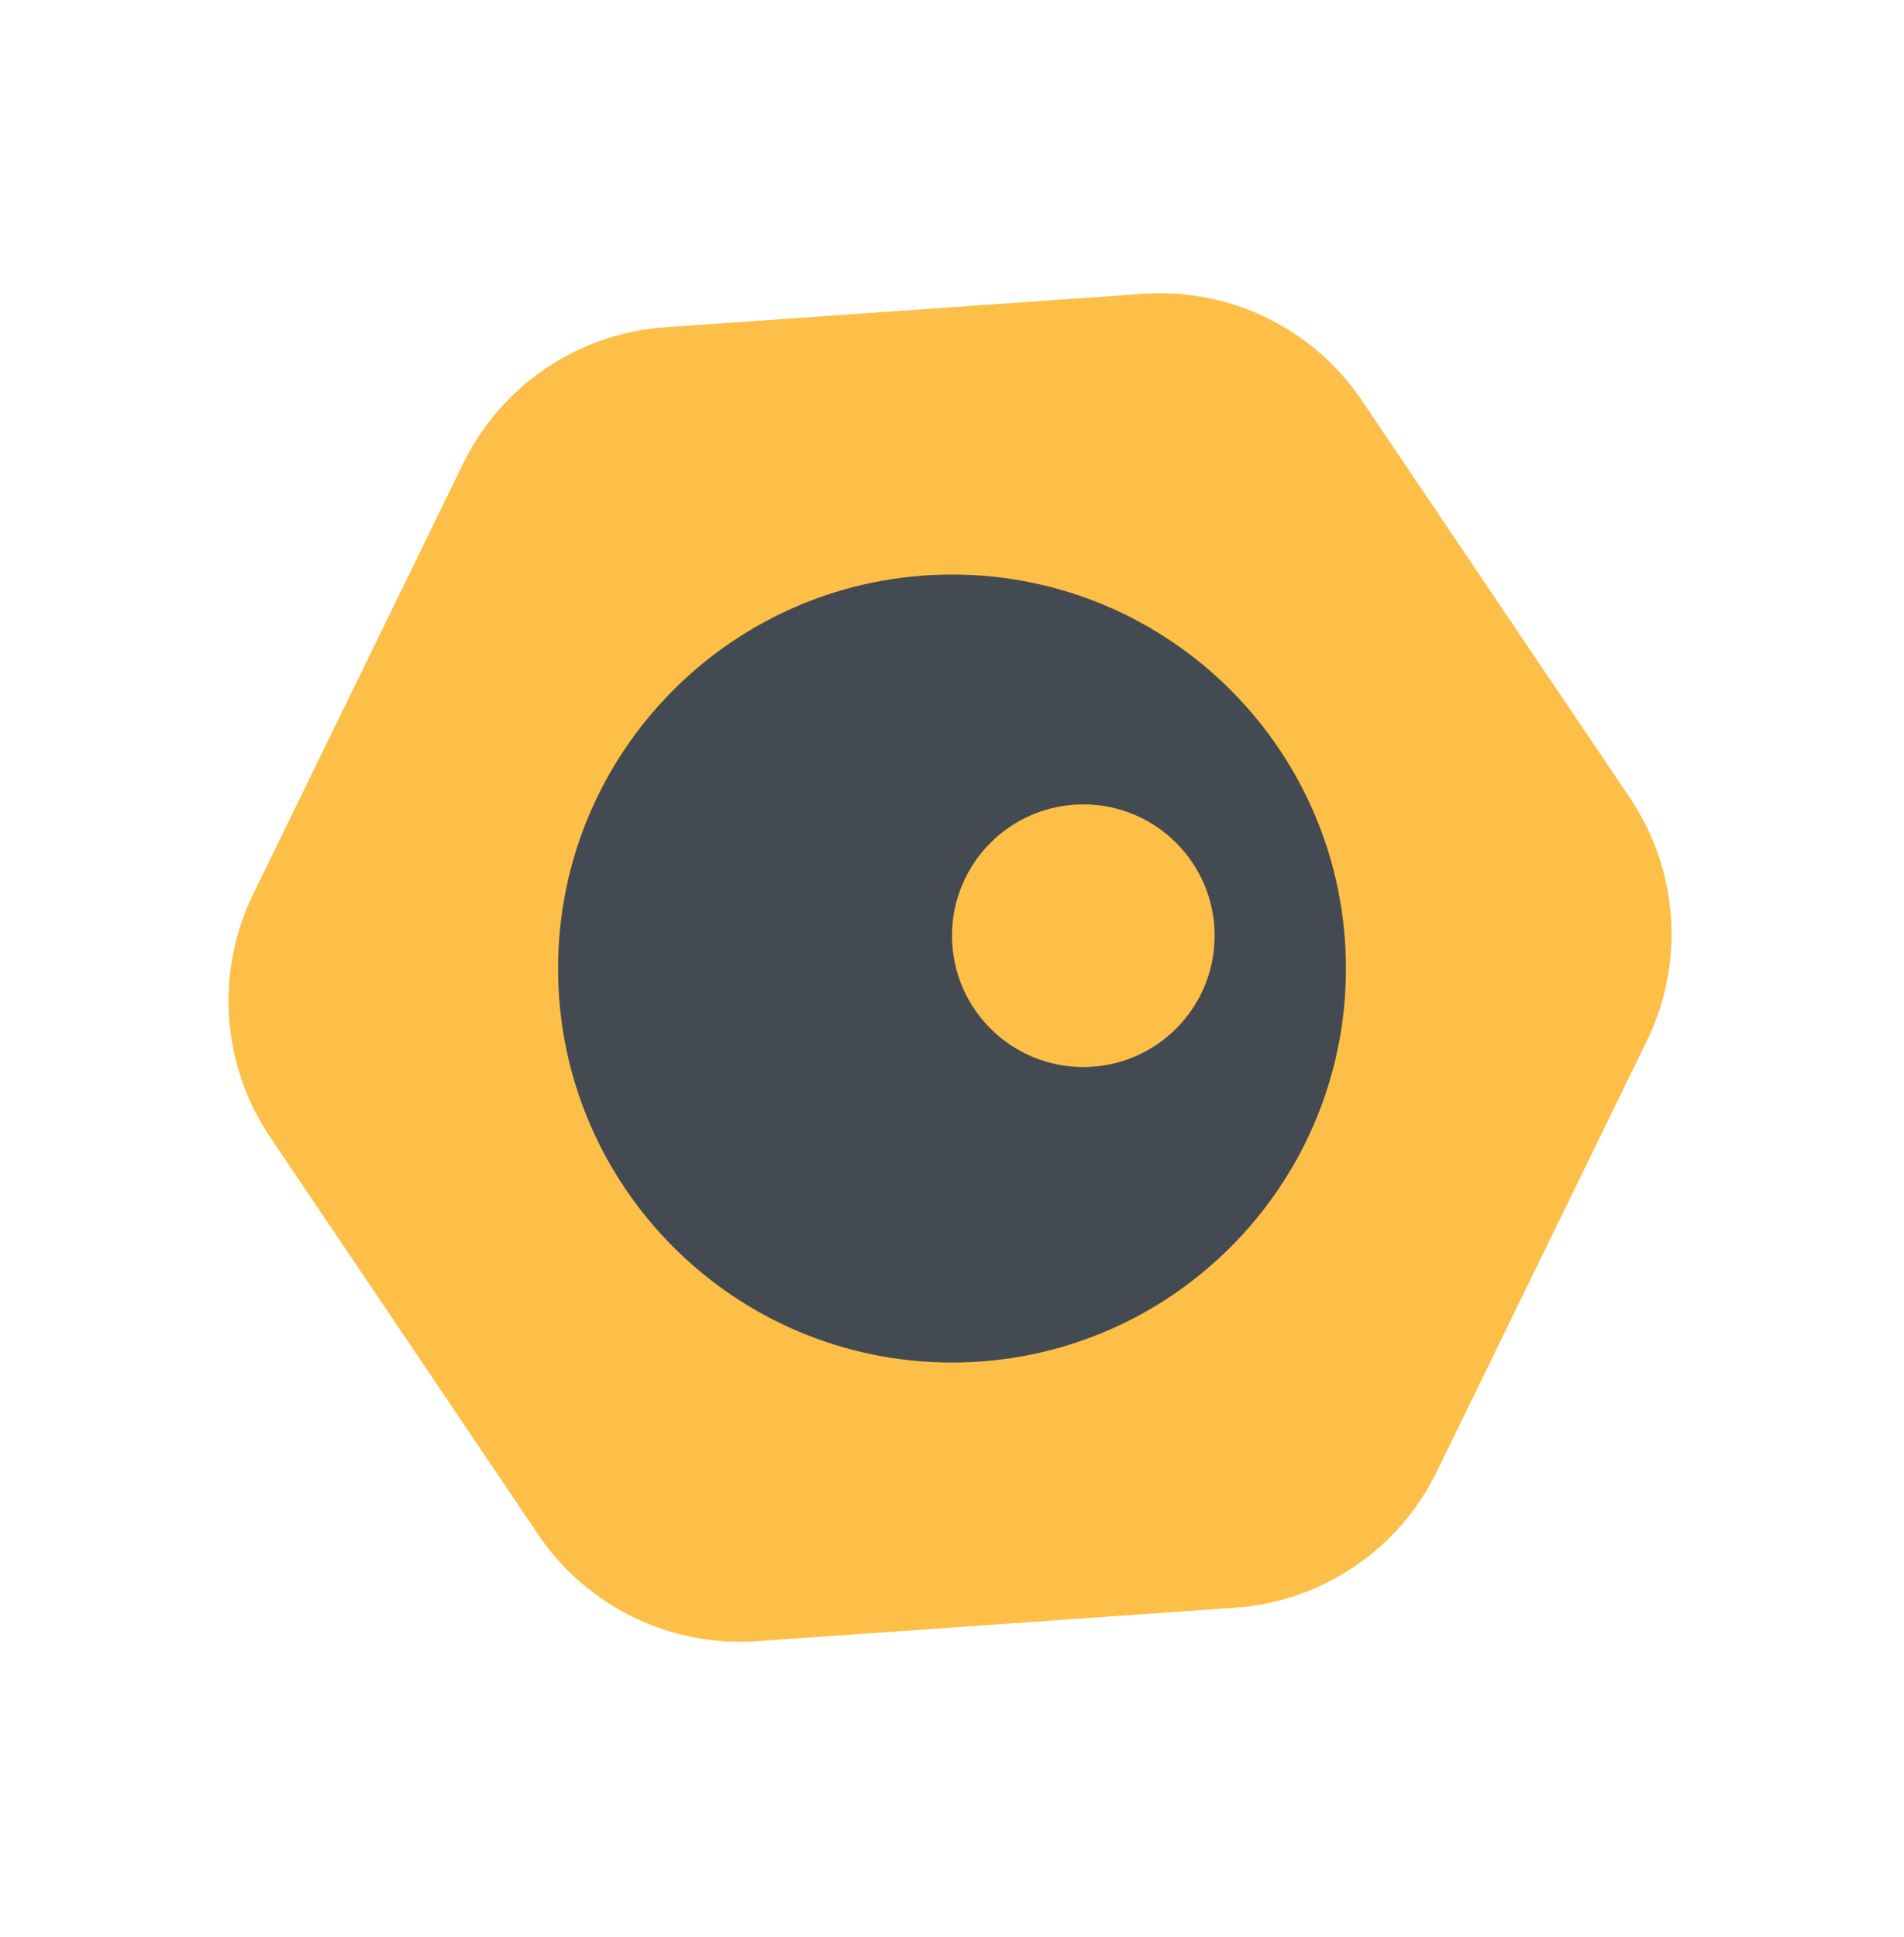
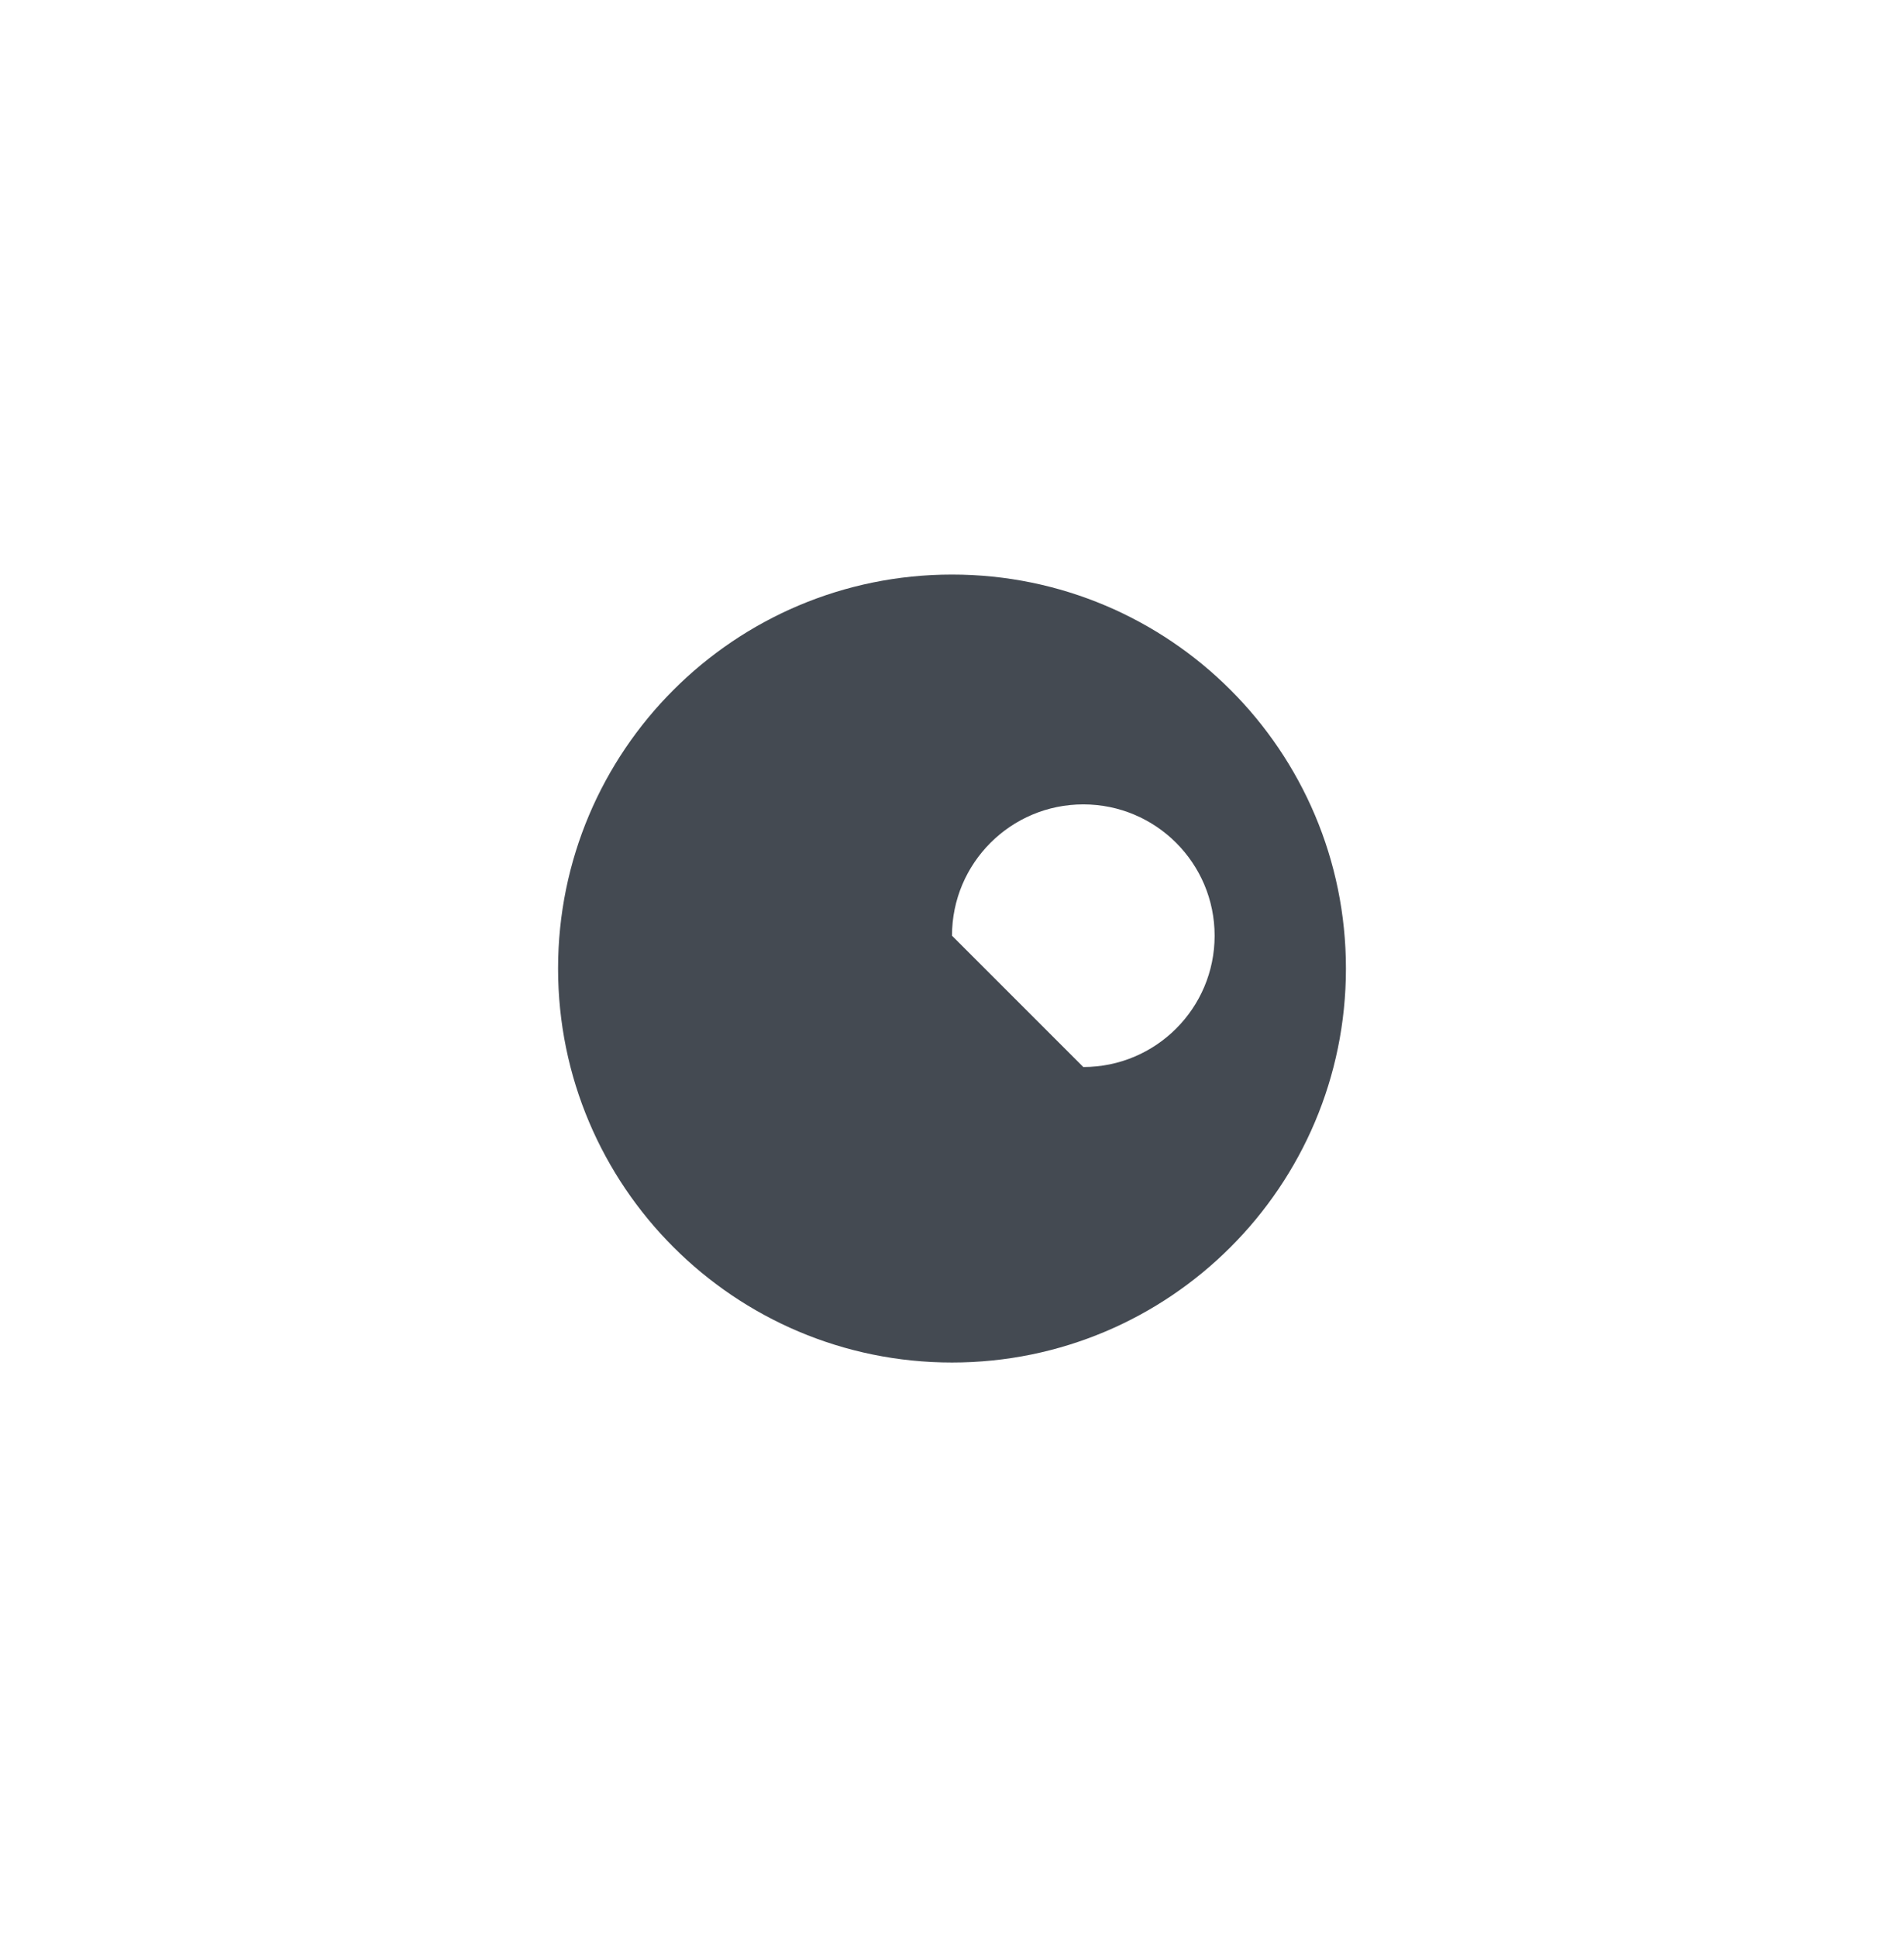
<svg xmlns="http://www.w3.org/2000/svg" width="116" height="118" viewBox="0 0 116 118" fill="none">
-   <path fill-rule="evenodd" clip-rule="evenodd" d="M40.514 19.936L69.649 17.899C74.932 17.529 80.011 20.006 82.972 24.397L99.304 48.61C102.266 53.001 102.66 58.637 100.338 63.397L87.535 89.648C85.213 94.408 80.529 97.568 75.246 97.937L46.111 99.975C40.828 100.344 35.749 97.867 32.787 93.476L16.455 69.263C13.494 64.873 13.1 59.236 15.421 54.476L28.224 28.225C30.546 23.465 35.231 20.305 40.514 19.936Z" fill="#FDBF47" />
-   <path fill-rule="evenodd" clip-rule="evenodd" d="M58 83C71.255 83 82 72.255 82 59C82 45.745 71.255 35 58 35C44.745 35 34 45.745 34 59C34 72.255 44.745 83 58 83ZM66 65C70.418 65 74 61.418 74 57C74 52.582 70.418 49 66 49C61.582 49 58 52.582 58 57C58 61.418 61.582 65 66 65Z" fill="#444A52" />
+   <path fill-rule="evenodd" clip-rule="evenodd" d="M58 83C71.255 83 82 72.255 82 59C82 45.745 71.255 35 58 35C44.745 35 34 45.745 34 59C34 72.255 44.745 83 58 83ZM66 65C70.418 65 74 61.418 74 57C74 52.582 70.418 49 66 49C61.582 49 58 52.582 58 57Z" fill="#444A52" />
</svg>